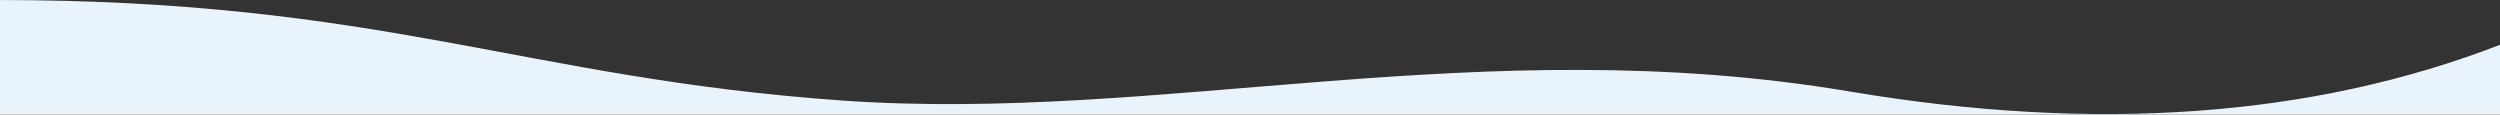
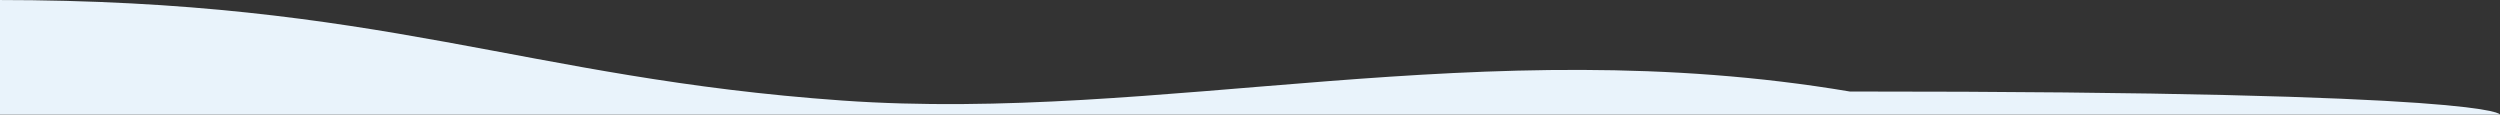
<svg xmlns="http://www.w3.org/2000/svg" preserveAspectRatio="none" viewBox="0 0 1440 66">
  <rect x="0" y="0" width="1440" height="66" fill="#333333" stroke="none" />
  <g id="Page-1" stroke="none" stroke-width="1" fill="none" fill-rule="evenodd">
    <g id="2.0---What-is-FARM?" transform="translate(0, -2234)" fill="#E9F3FB">
-       <path d="M1440,2234 C1216.979,2234 1136.769,2278.923 952.9,2291.907 C769.032,2304.89 584.794,2250.968 372.506,2286.71 C230.981,2310.539 106.146,2301.573 -2,2259.813 C-2,2286.604 -2,2300 -2,2300 C-2,2300 478.667,2300 1440,2300 C1440,2277.072 1440,2255.072 1440,2234 Z" id="Path-2-Copy-3" transform="translate(719, 2267) scale(-1, 1) translate(-719, -2267) " />
+       <path d="M1440,2234 C1216.979,2234 1136.769,2278.923 952.9,2291.907 C769.032,2304.89 584.794,2250.968 372.506,2286.71 C-2,2286.604 -2,2300 -2,2300 C-2,2300 478.667,2300 1440,2300 C1440,2277.072 1440,2255.072 1440,2234 Z" id="Path-2-Copy-3" transform="translate(719, 2267) scale(-1, 1) translate(-719, -2267) " />
    </g>
  </g>
</svg>